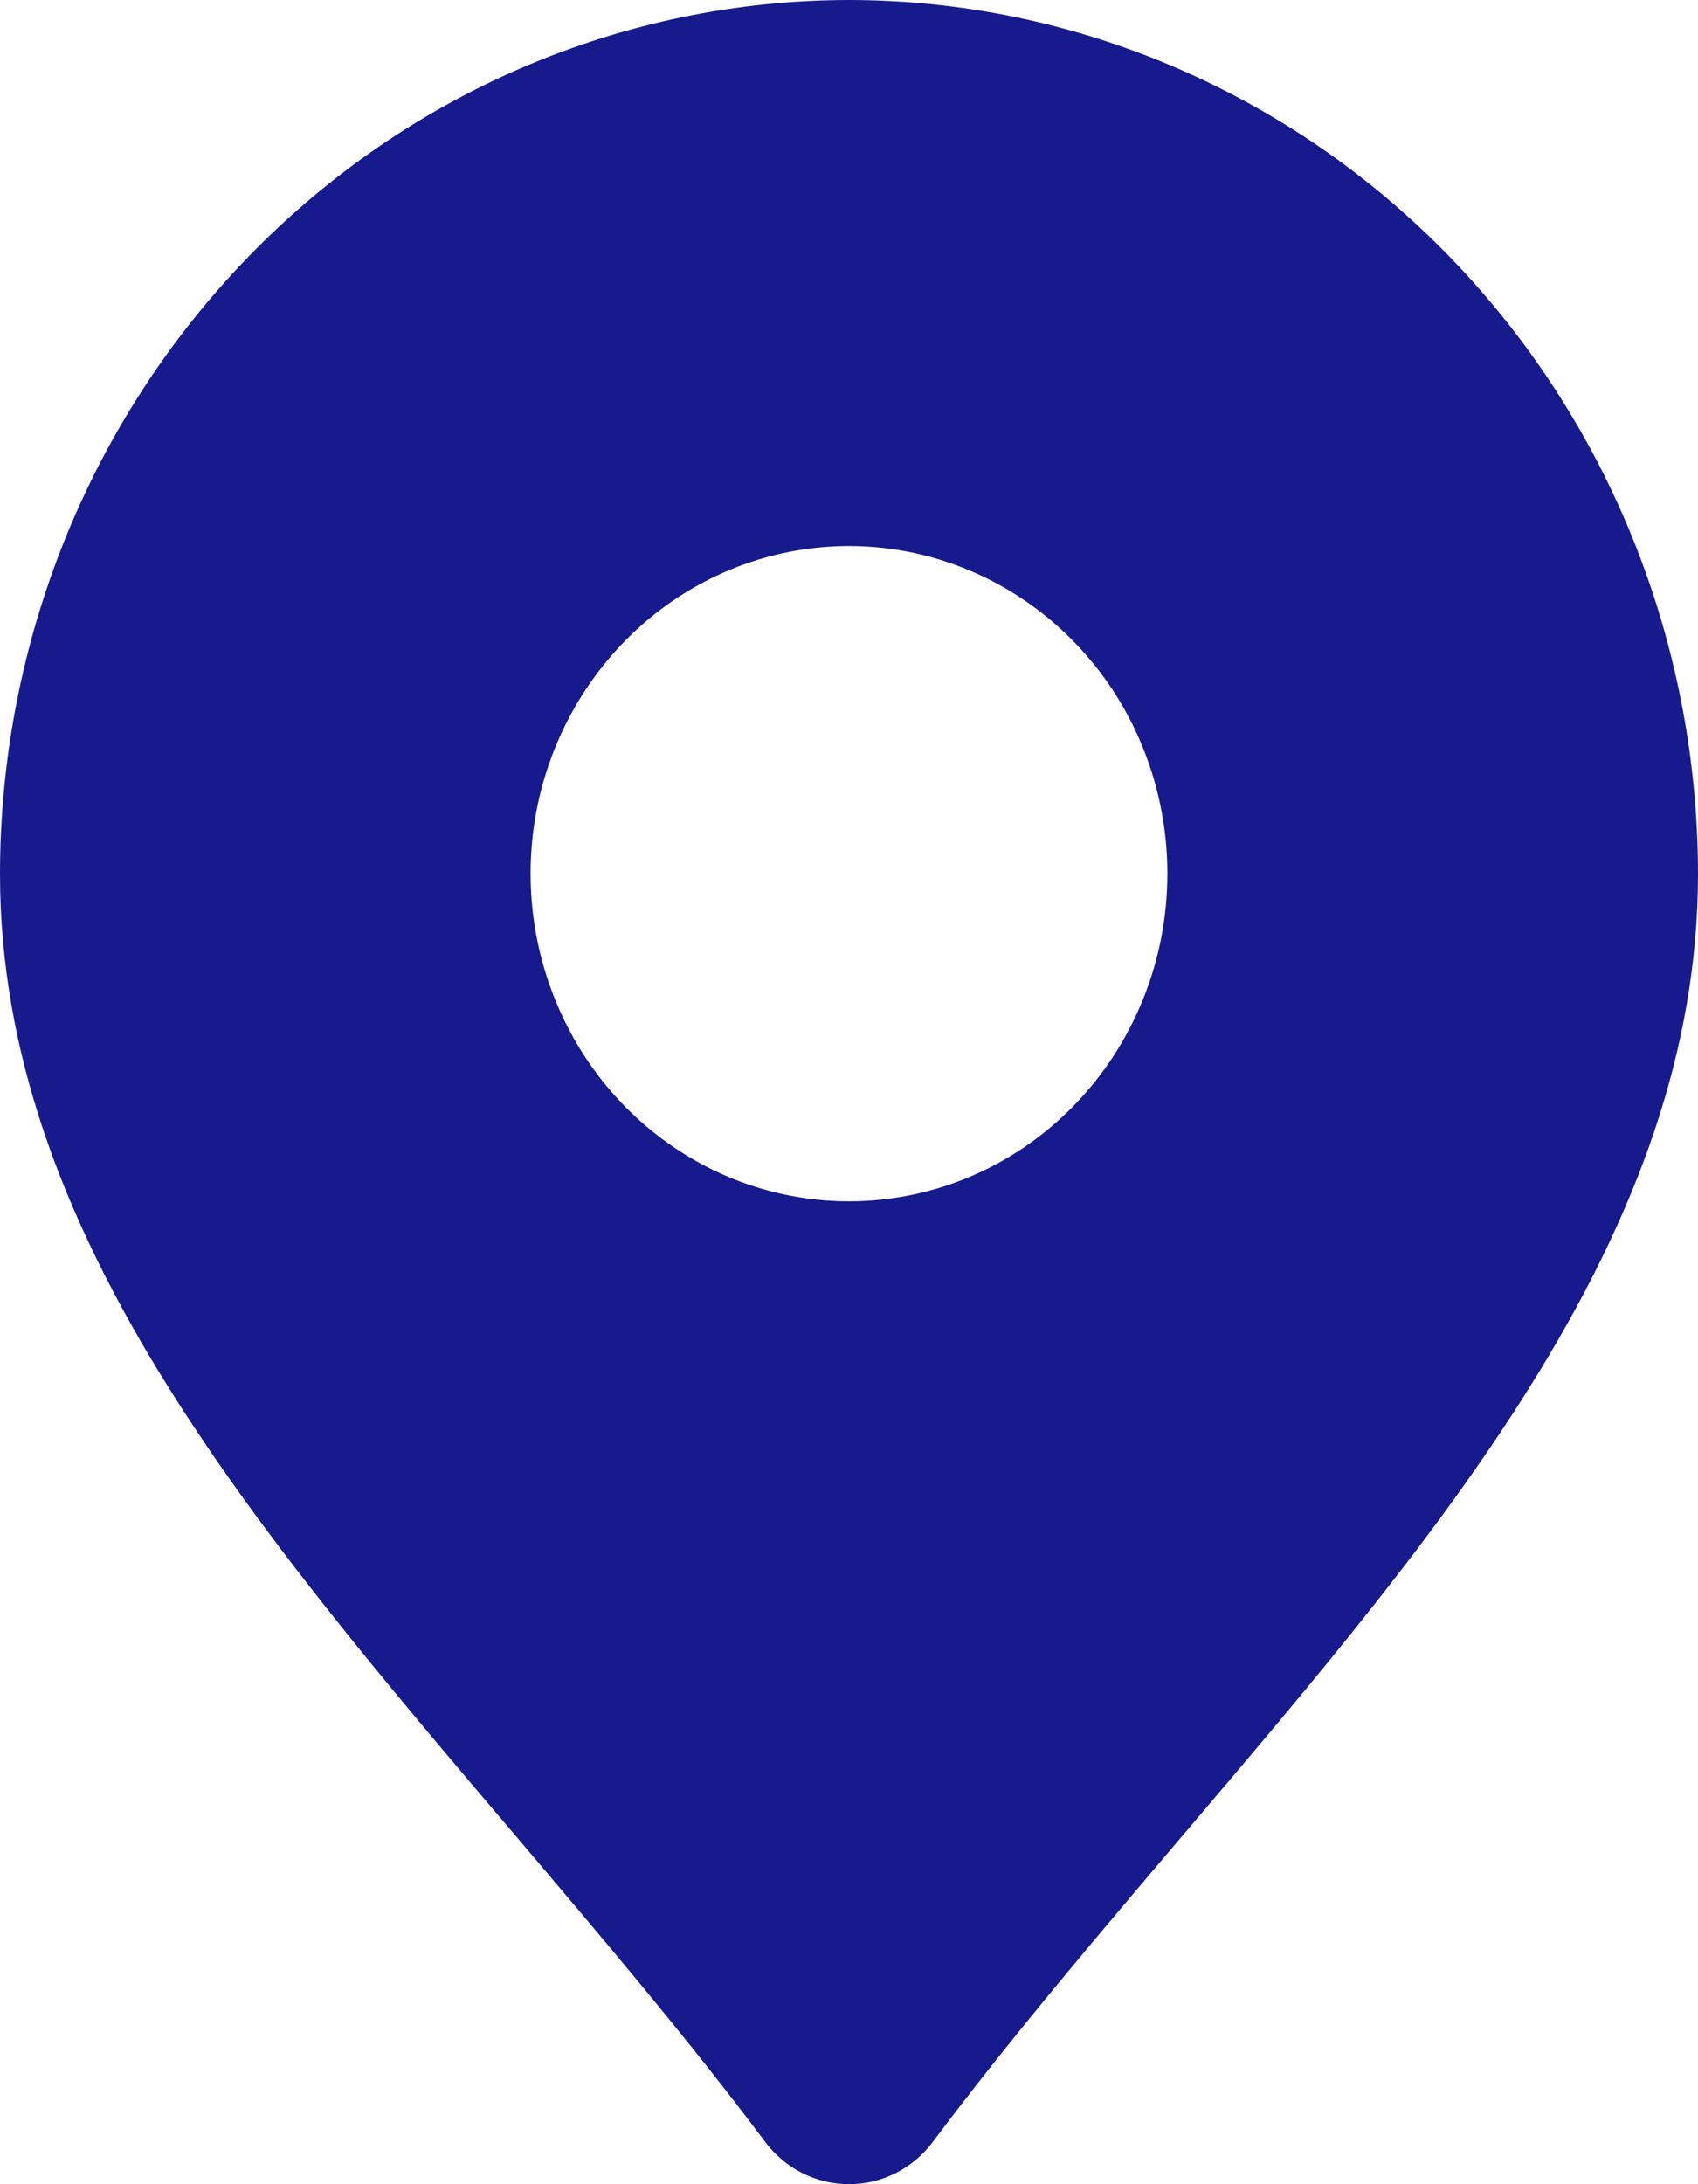
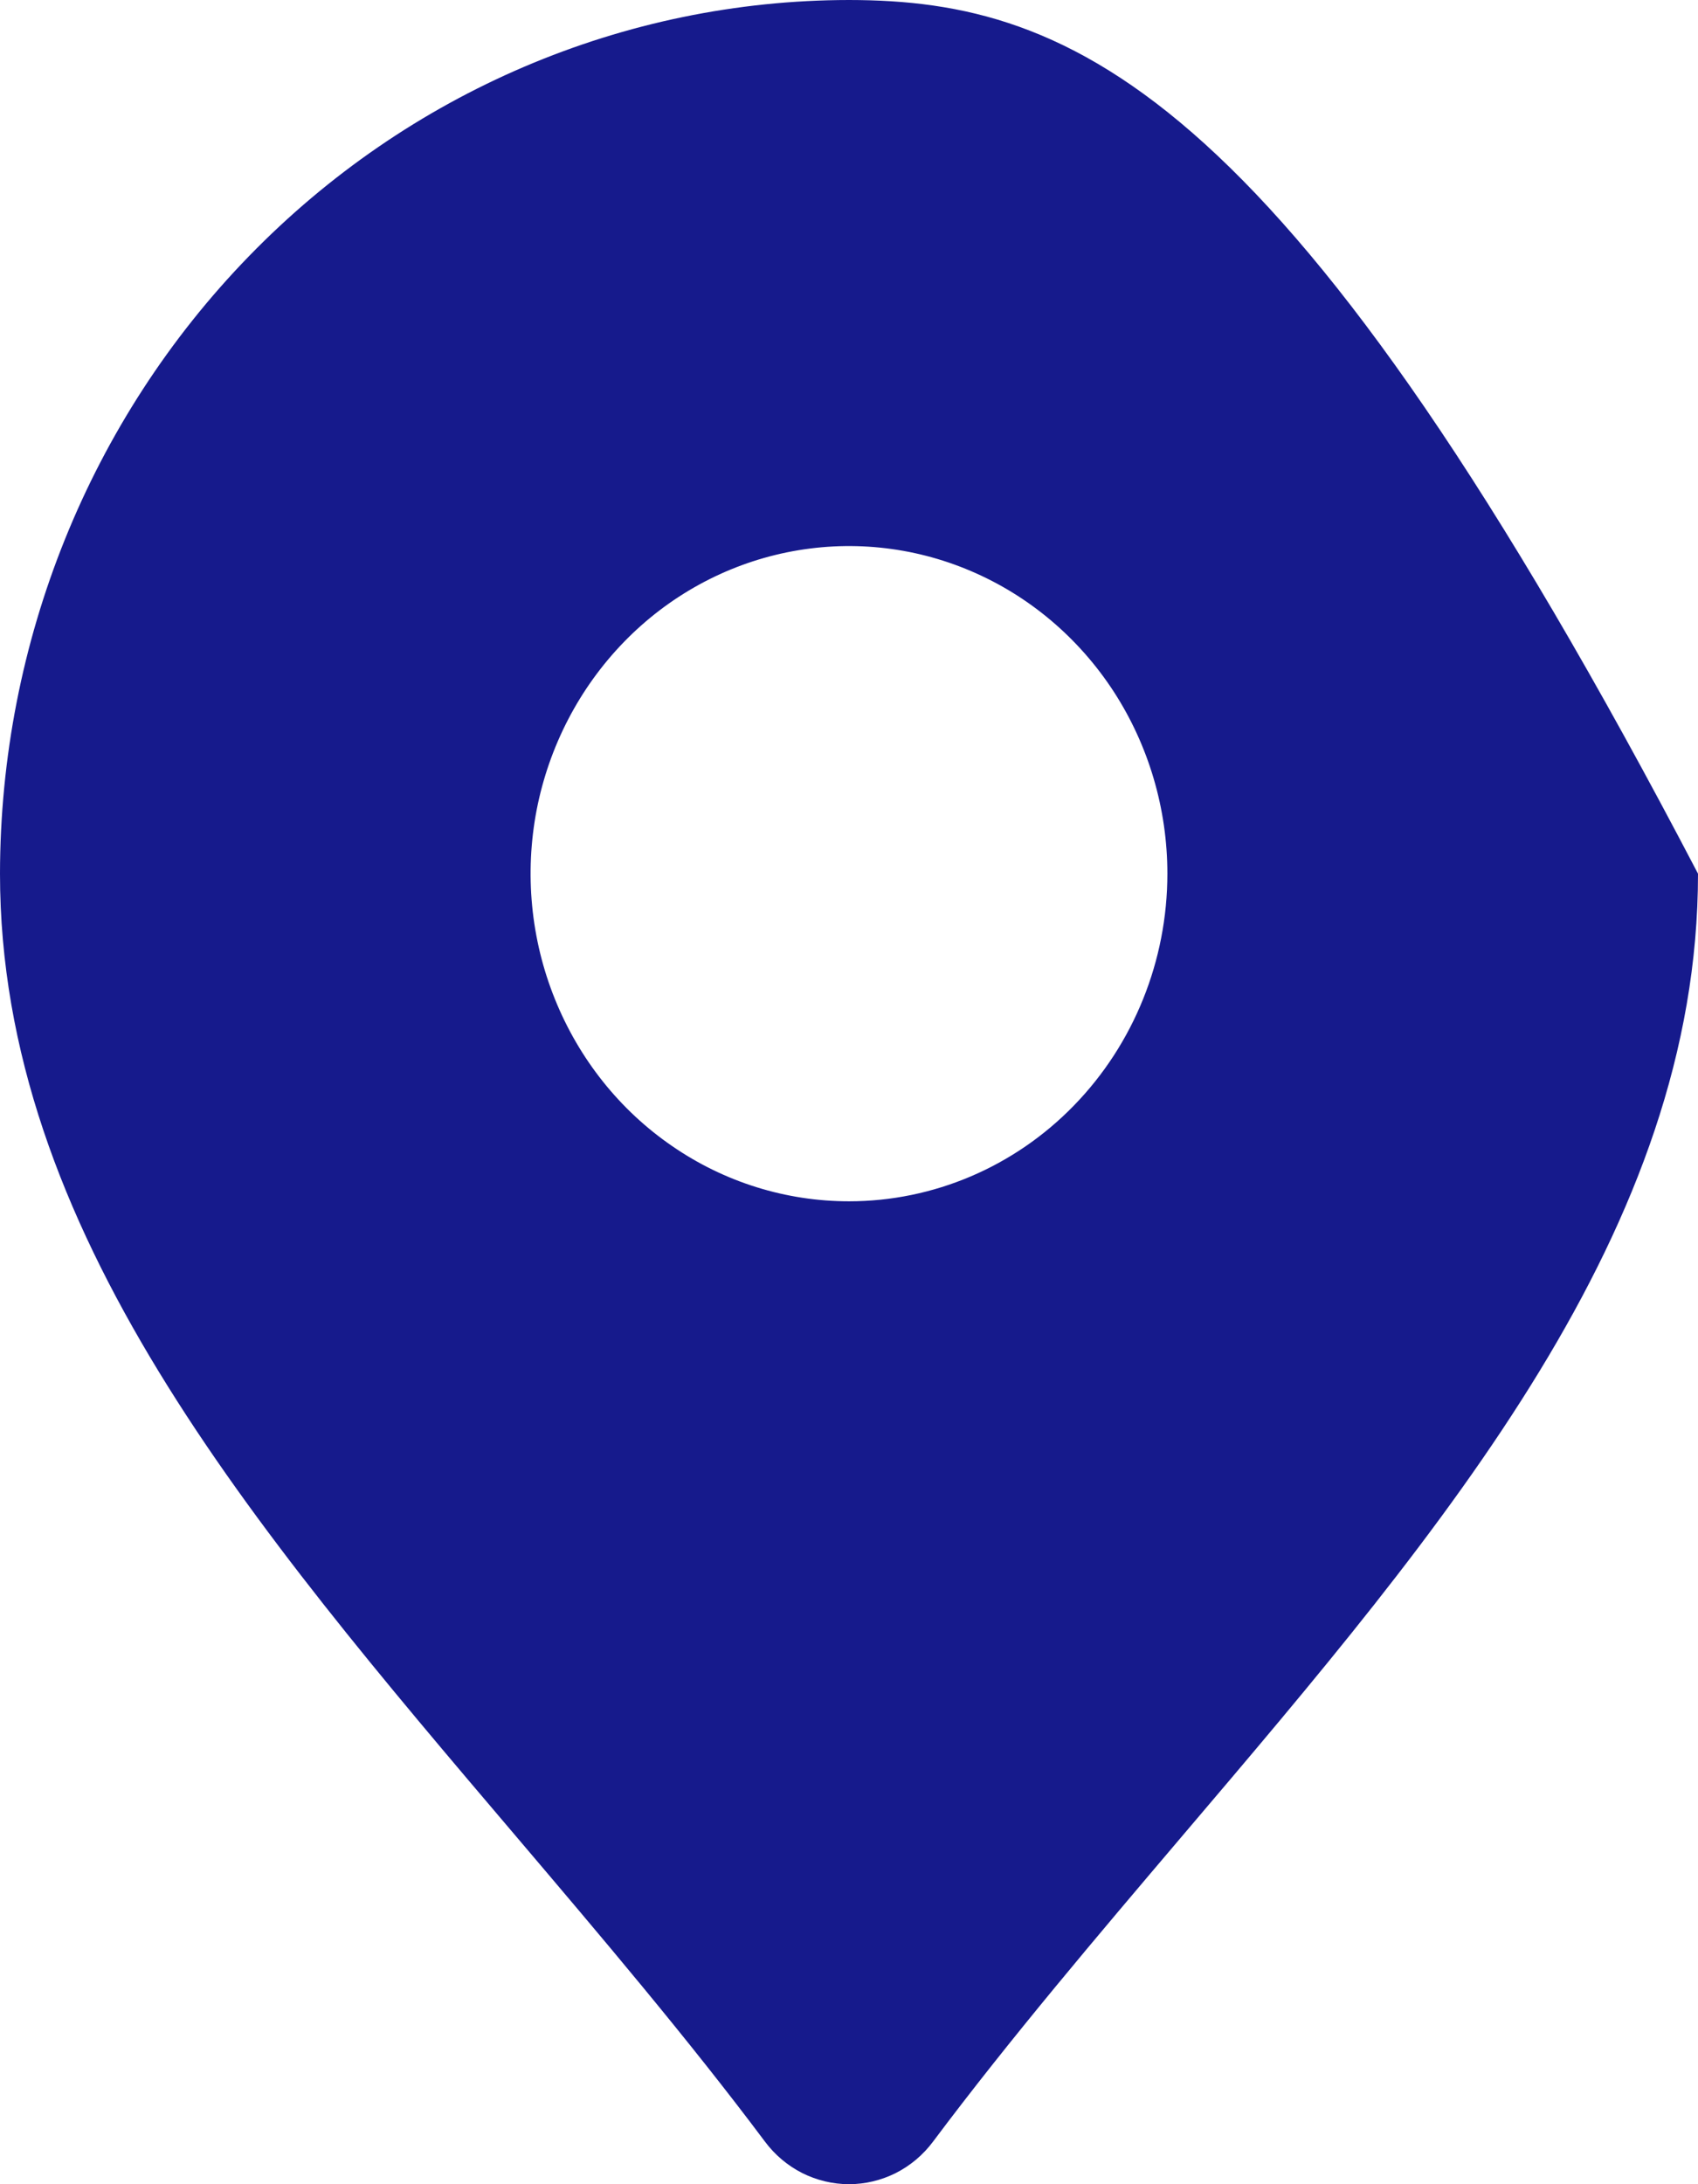
<svg xmlns="http://www.w3.org/2000/svg" width="14" height="18" viewBox="0 0 14 18" fill="none">
-   <path d="M7 0C5.144 0.002 3.365 0.761 2.053 2.111C0.74 3.461 0.002 5.291 0 7.2C0 10.13 2.068 12.562 4.258 15.137C4.951 15.953 5.668 16.796 6.307 17.649C6.389 17.759 6.494 17.847 6.614 17.908C6.734 17.968 6.866 18 7 18C7.134 18 7.266 17.968 7.386 17.908C7.506 17.847 7.611 17.759 7.693 17.649C8.332 16.796 9.049 15.953 9.742 15.137C11.932 12.562 14 10.13 14 7.2C13.998 5.291 13.26 3.461 11.947 2.111C10.635 0.761 8.856 0.002 7 0ZM7 9.9C6.481 9.9 5.973 9.742 5.542 9.445C5.11 9.149 4.774 8.727 4.575 8.233C4.376 7.74 4.324 7.197 4.425 6.673C4.527 6.15 4.777 5.669 5.144 5.291C5.511 4.913 5.979 4.656 6.488 4.552C6.997 4.448 7.525 4.501 8.005 4.706C8.484 4.91 8.894 5.256 9.183 5.7C9.471 6.144 9.625 6.666 9.625 7.2C9.625 7.916 9.348 8.603 8.856 9.109C8.364 9.616 7.696 9.9 7 9.9Z" fill="#161A8C" />
+   <path d="M7 0C5.144 0.002 3.365 0.761 2.053 2.111C0.74 3.461 0.002 5.291 0 7.2C0 10.13 2.068 12.562 4.258 15.137C4.951 15.953 5.668 16.796 6.307 17.649C6.389 17.759 6.494 17.847 6.614 17.908C6.734 17.968 6.866 18 7 18C7.134 18 7.266 17.968 7.386 17.908C7.506 17.847 7.611 17.759 7.693 17.649C8.332 16.796 9.049 15.953 9.742 15.137C11.932 12.562 14 10.13 14 7.2C10.635 0.761 8.856 0.002 7 0ZM7 9.9C6.481 9.9 5.973 9.742 5.542 9.445C5.11 9.149 4.774 8.727 4.575 8.233C4.376 7.74 4.324 7.197 4.425 6.673C4.527 6.15 4.777 5.669 5.144 5.291C5.511 4.913 5.979 4.656 6.488 4.552C6.997 4.448 7.525 4.501 8.005 4.706C8.484 4.91 8.894 5.256 9.183 5.7C9.471 6.144 9.625 6.666 9.625 7.2C9.625 7.916 9.348 8.603 8.856 9.109C8.364 9.616 7.696 9.9 7 9.9Z" fill="#161A8C" />
</svg>